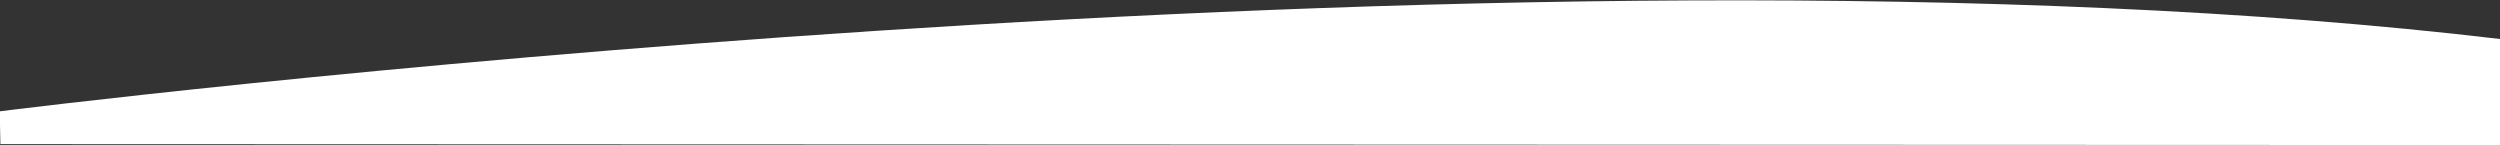
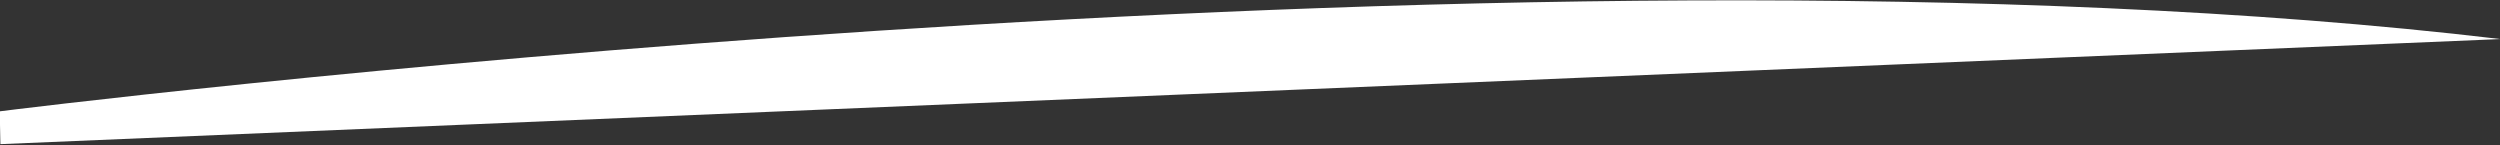
<svg xmlns="http://www.w3.org/2000/svg" version="1.1" id="Layer_1" x="0px" y="0px" viewBox="0 0 1920 111.6" style="enable-background:new 0 0 1920 111.6;" xml:space="preserve">
  <rect x="0" y="0" width="1920" height="111.6" fill="#333333" stroke="none" />
  <style type="text/css">
	.st0{fill:#FFFFFF;}
</style>
-   <path class="st0" d="M-0.2,85.5c0,0,1155.5-146.4,1920.6-55.5v81.4L0.3,110.7L-0.2,85.5z" />
+   <path class="st0" d="M-0.2,85.5c0,0,1155.5-146.4,1920.6-55.5L0.3,110.7L-0.2,85.5z" />
</svg>